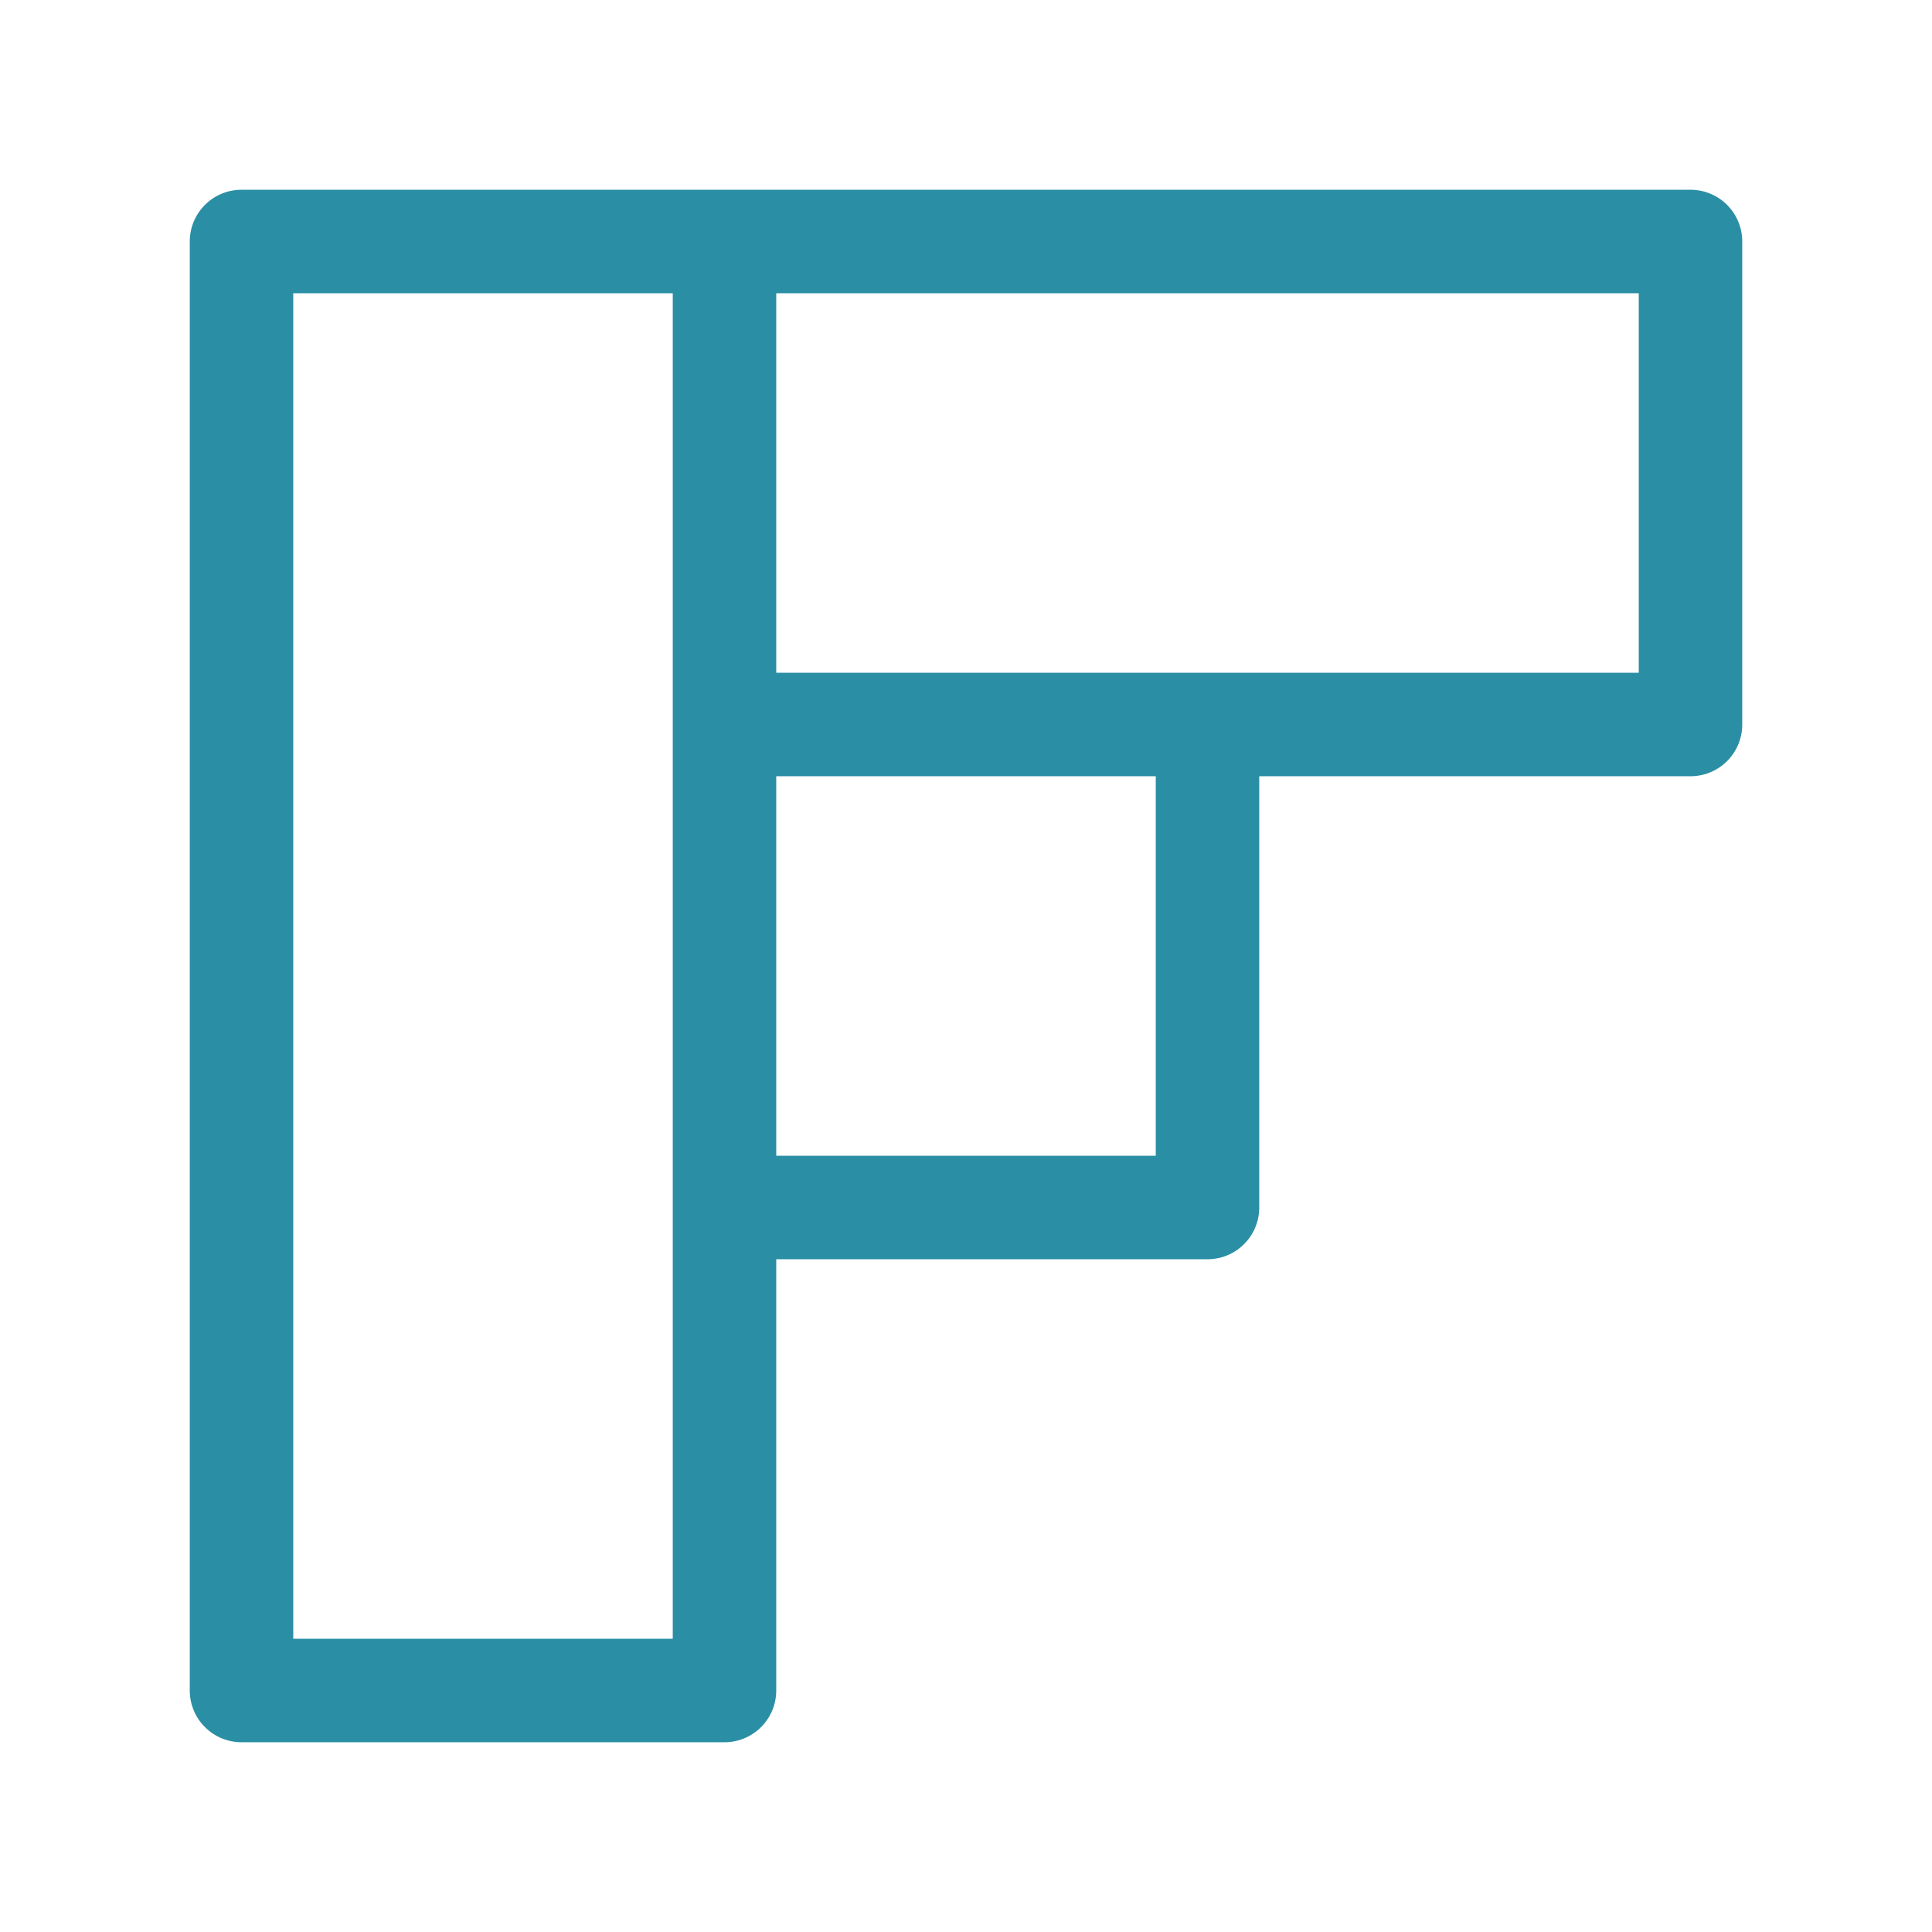
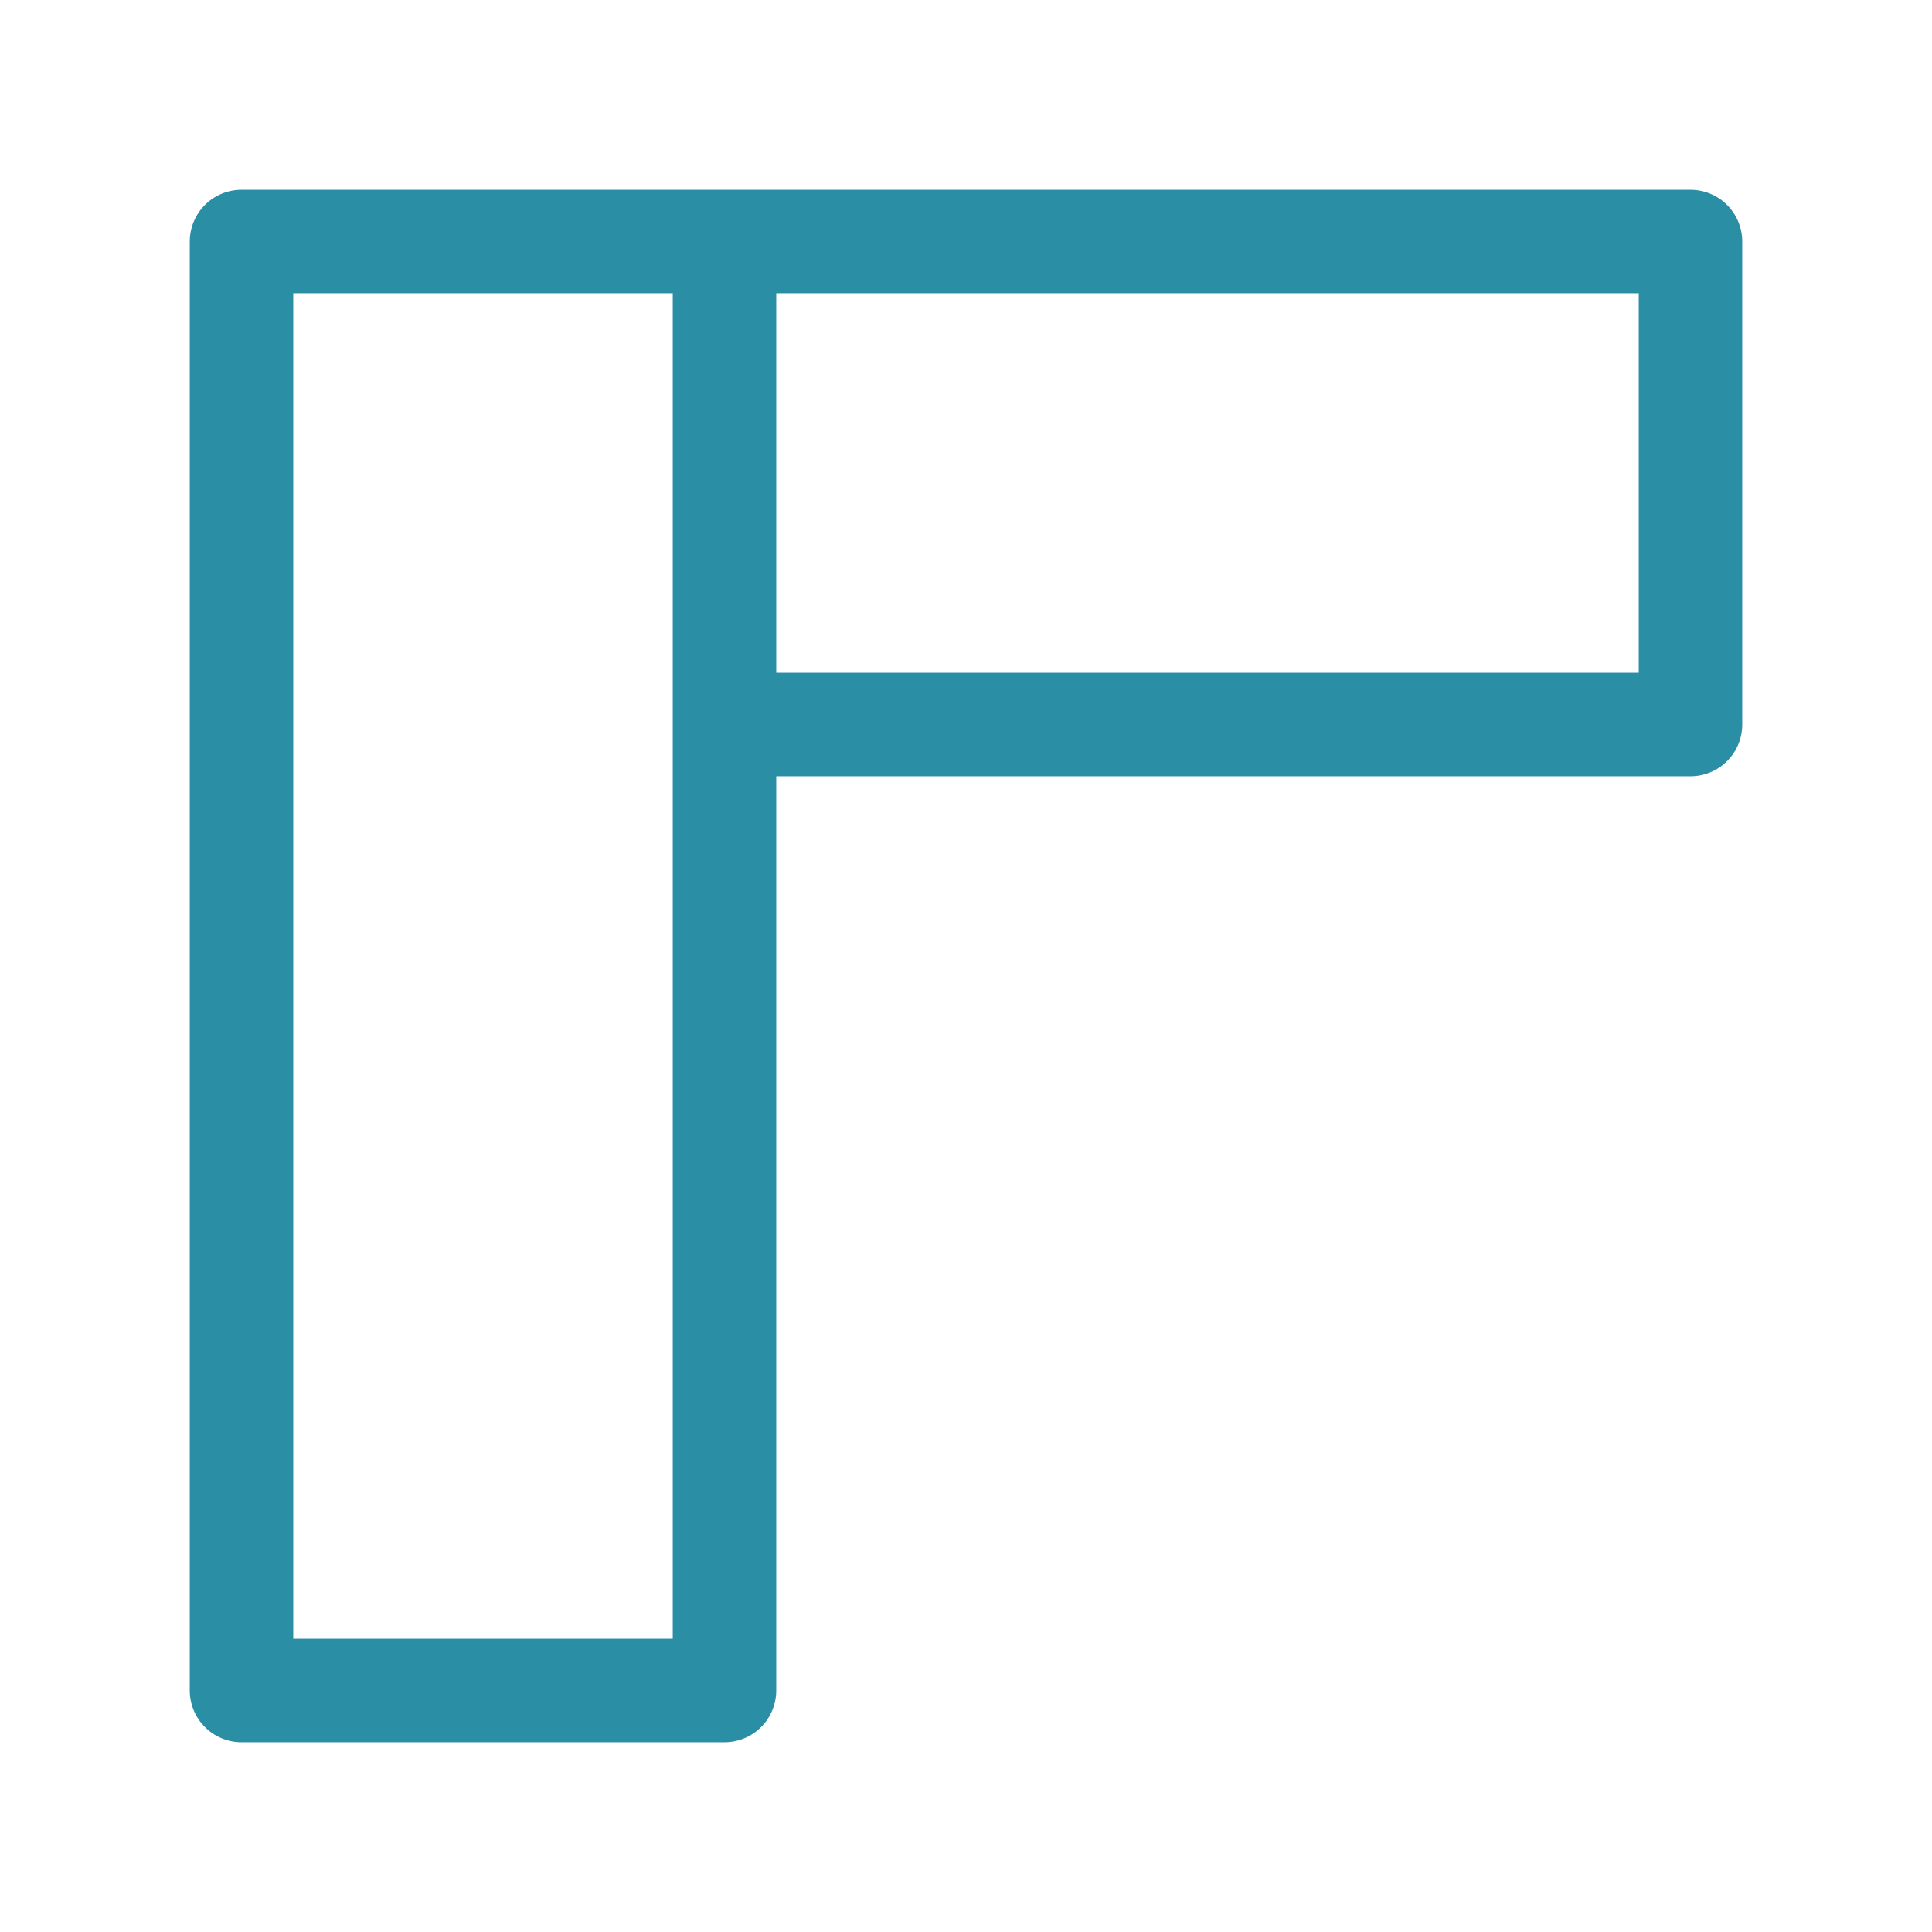
<svg xmlns="http://www.w3.org/2000/svg" width="56" height="56" viewBox="0 0 56 56" fill="none">
-   <path d="M21 21H49V7H21M21 21V7M21 21H35V35H21V21ZM21 7H7V49H21V7Z" stroke="#2A8FA4" stroke-width="3" stroke-linecap="round" stroke-linejoin="round" />
+   <path d="M21 21H49V7H21M21 21V7M21 21H35H21V21ZM21 7H7V49H21V7Z" stroke="#2A8FA4" stroke-width="3" stroke-linecap="round" stroke-linejoin="round" />
</svg>